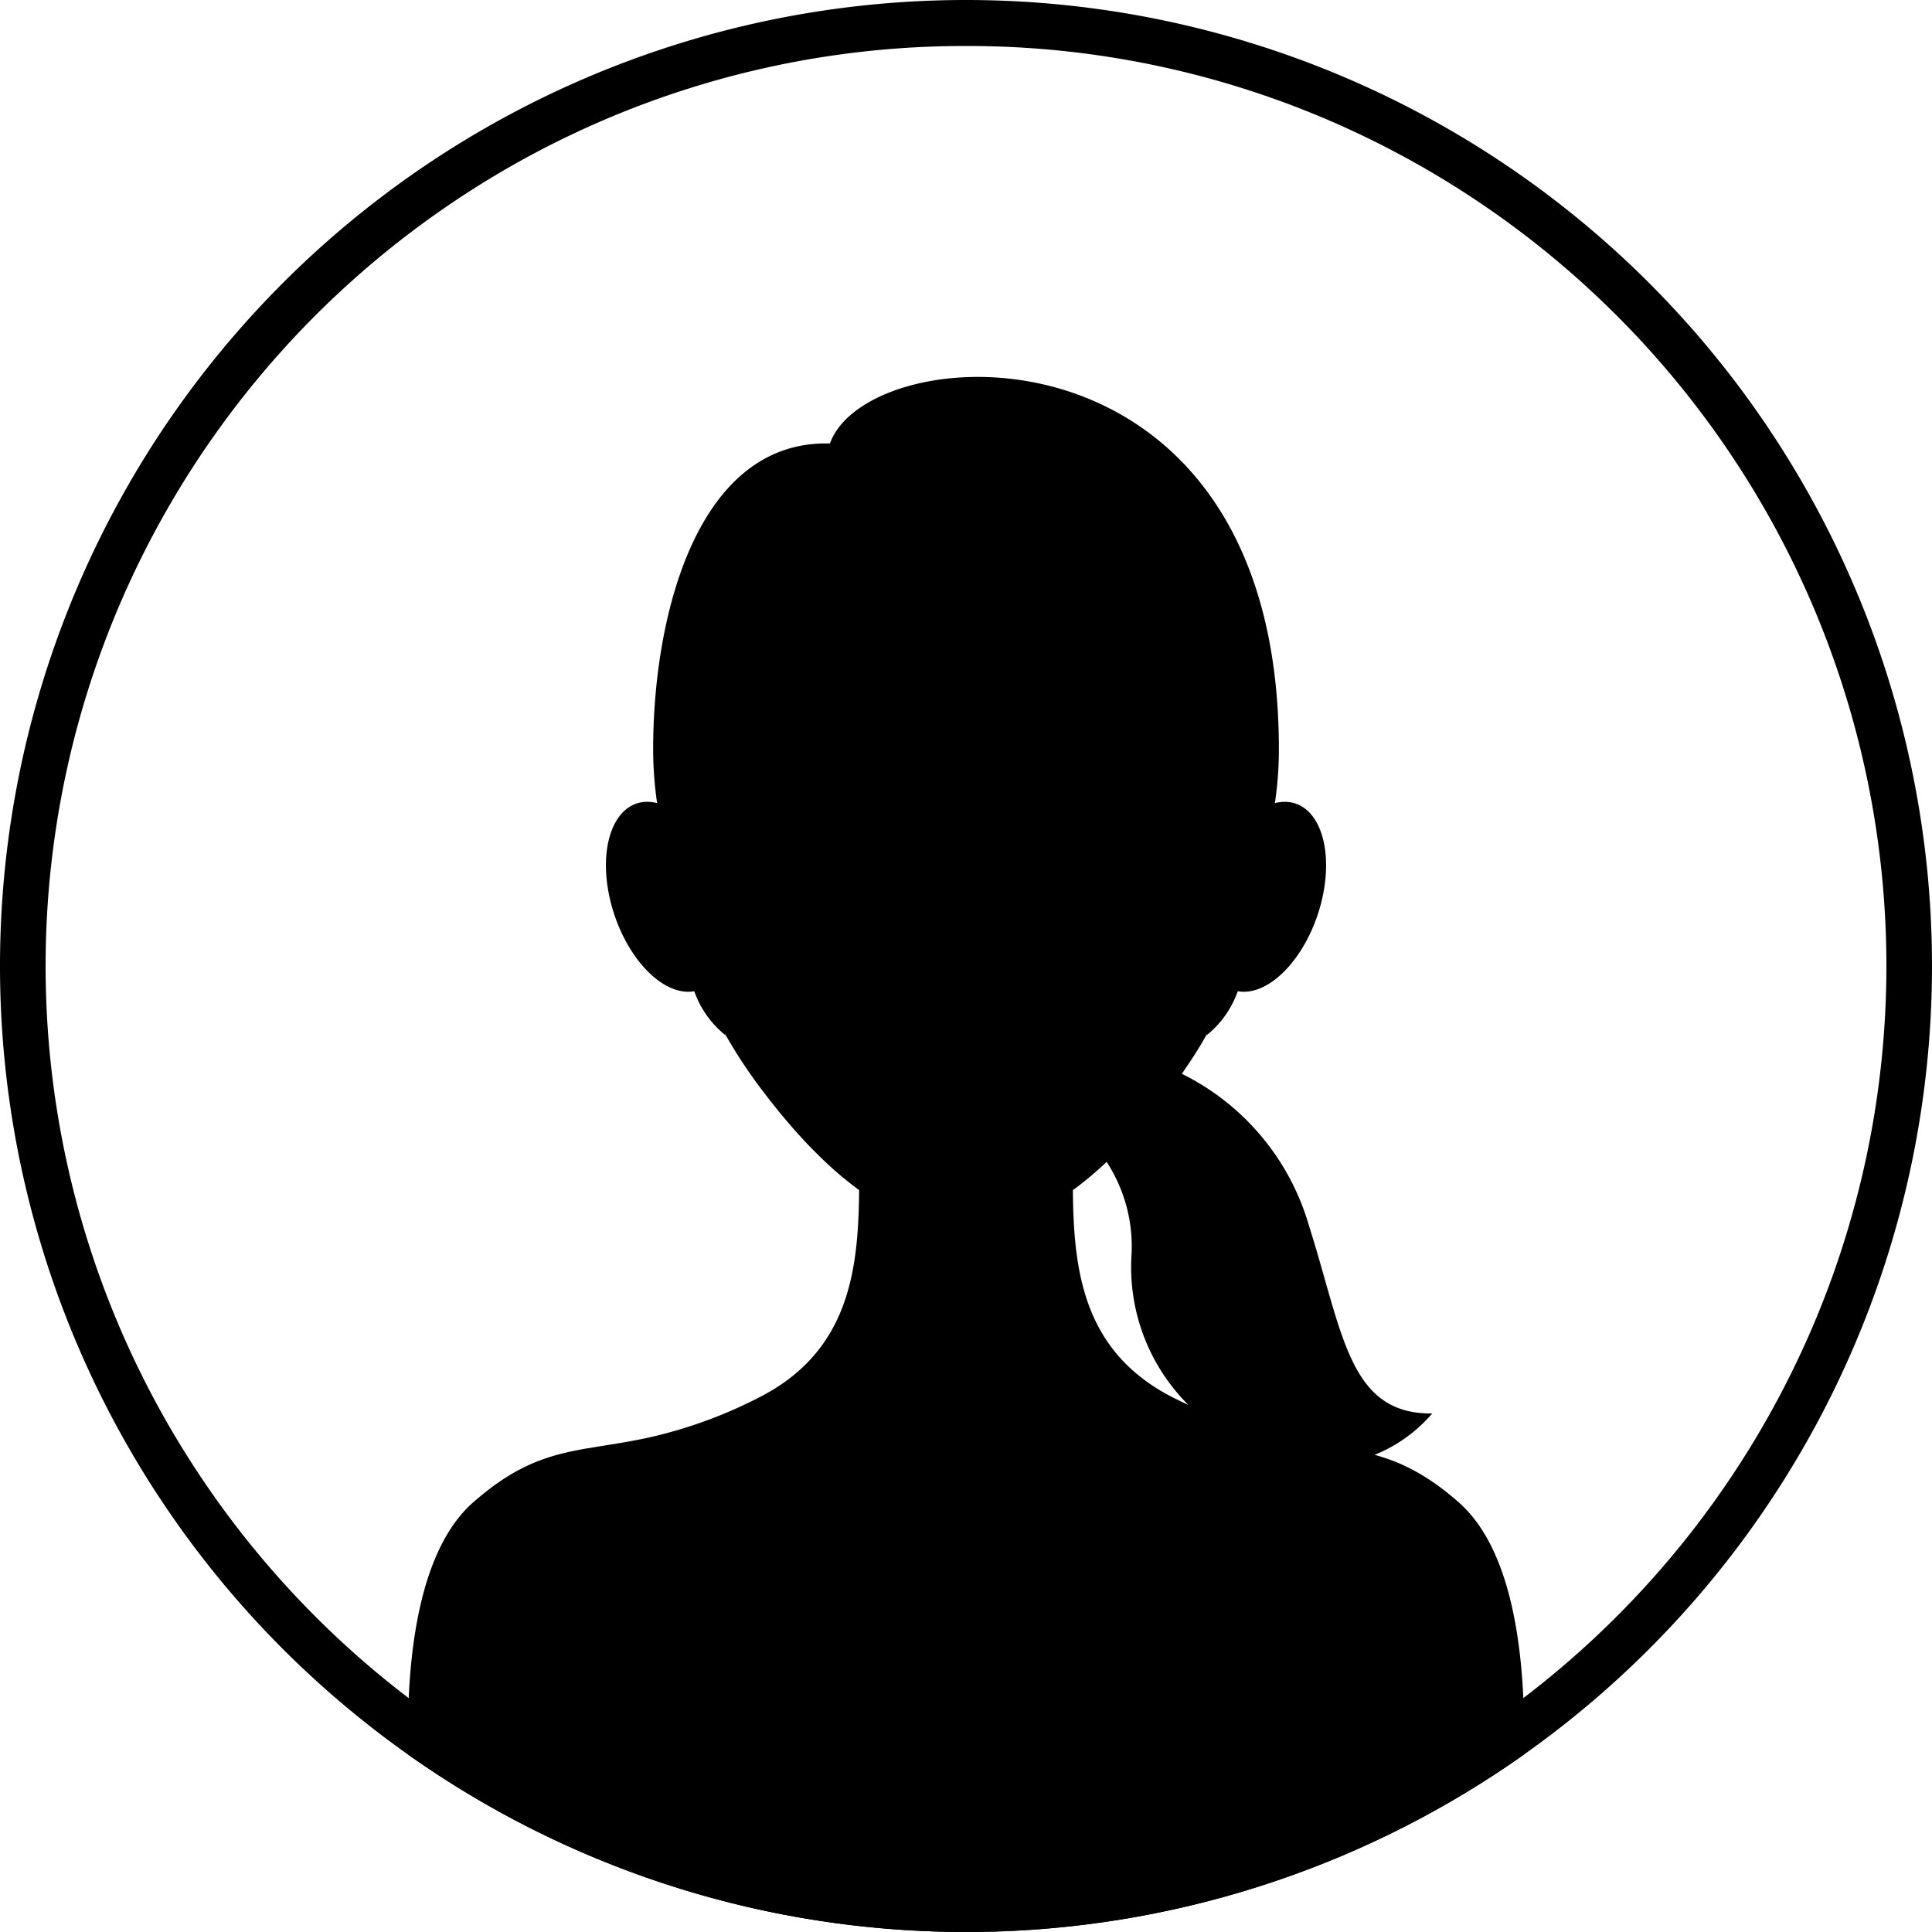
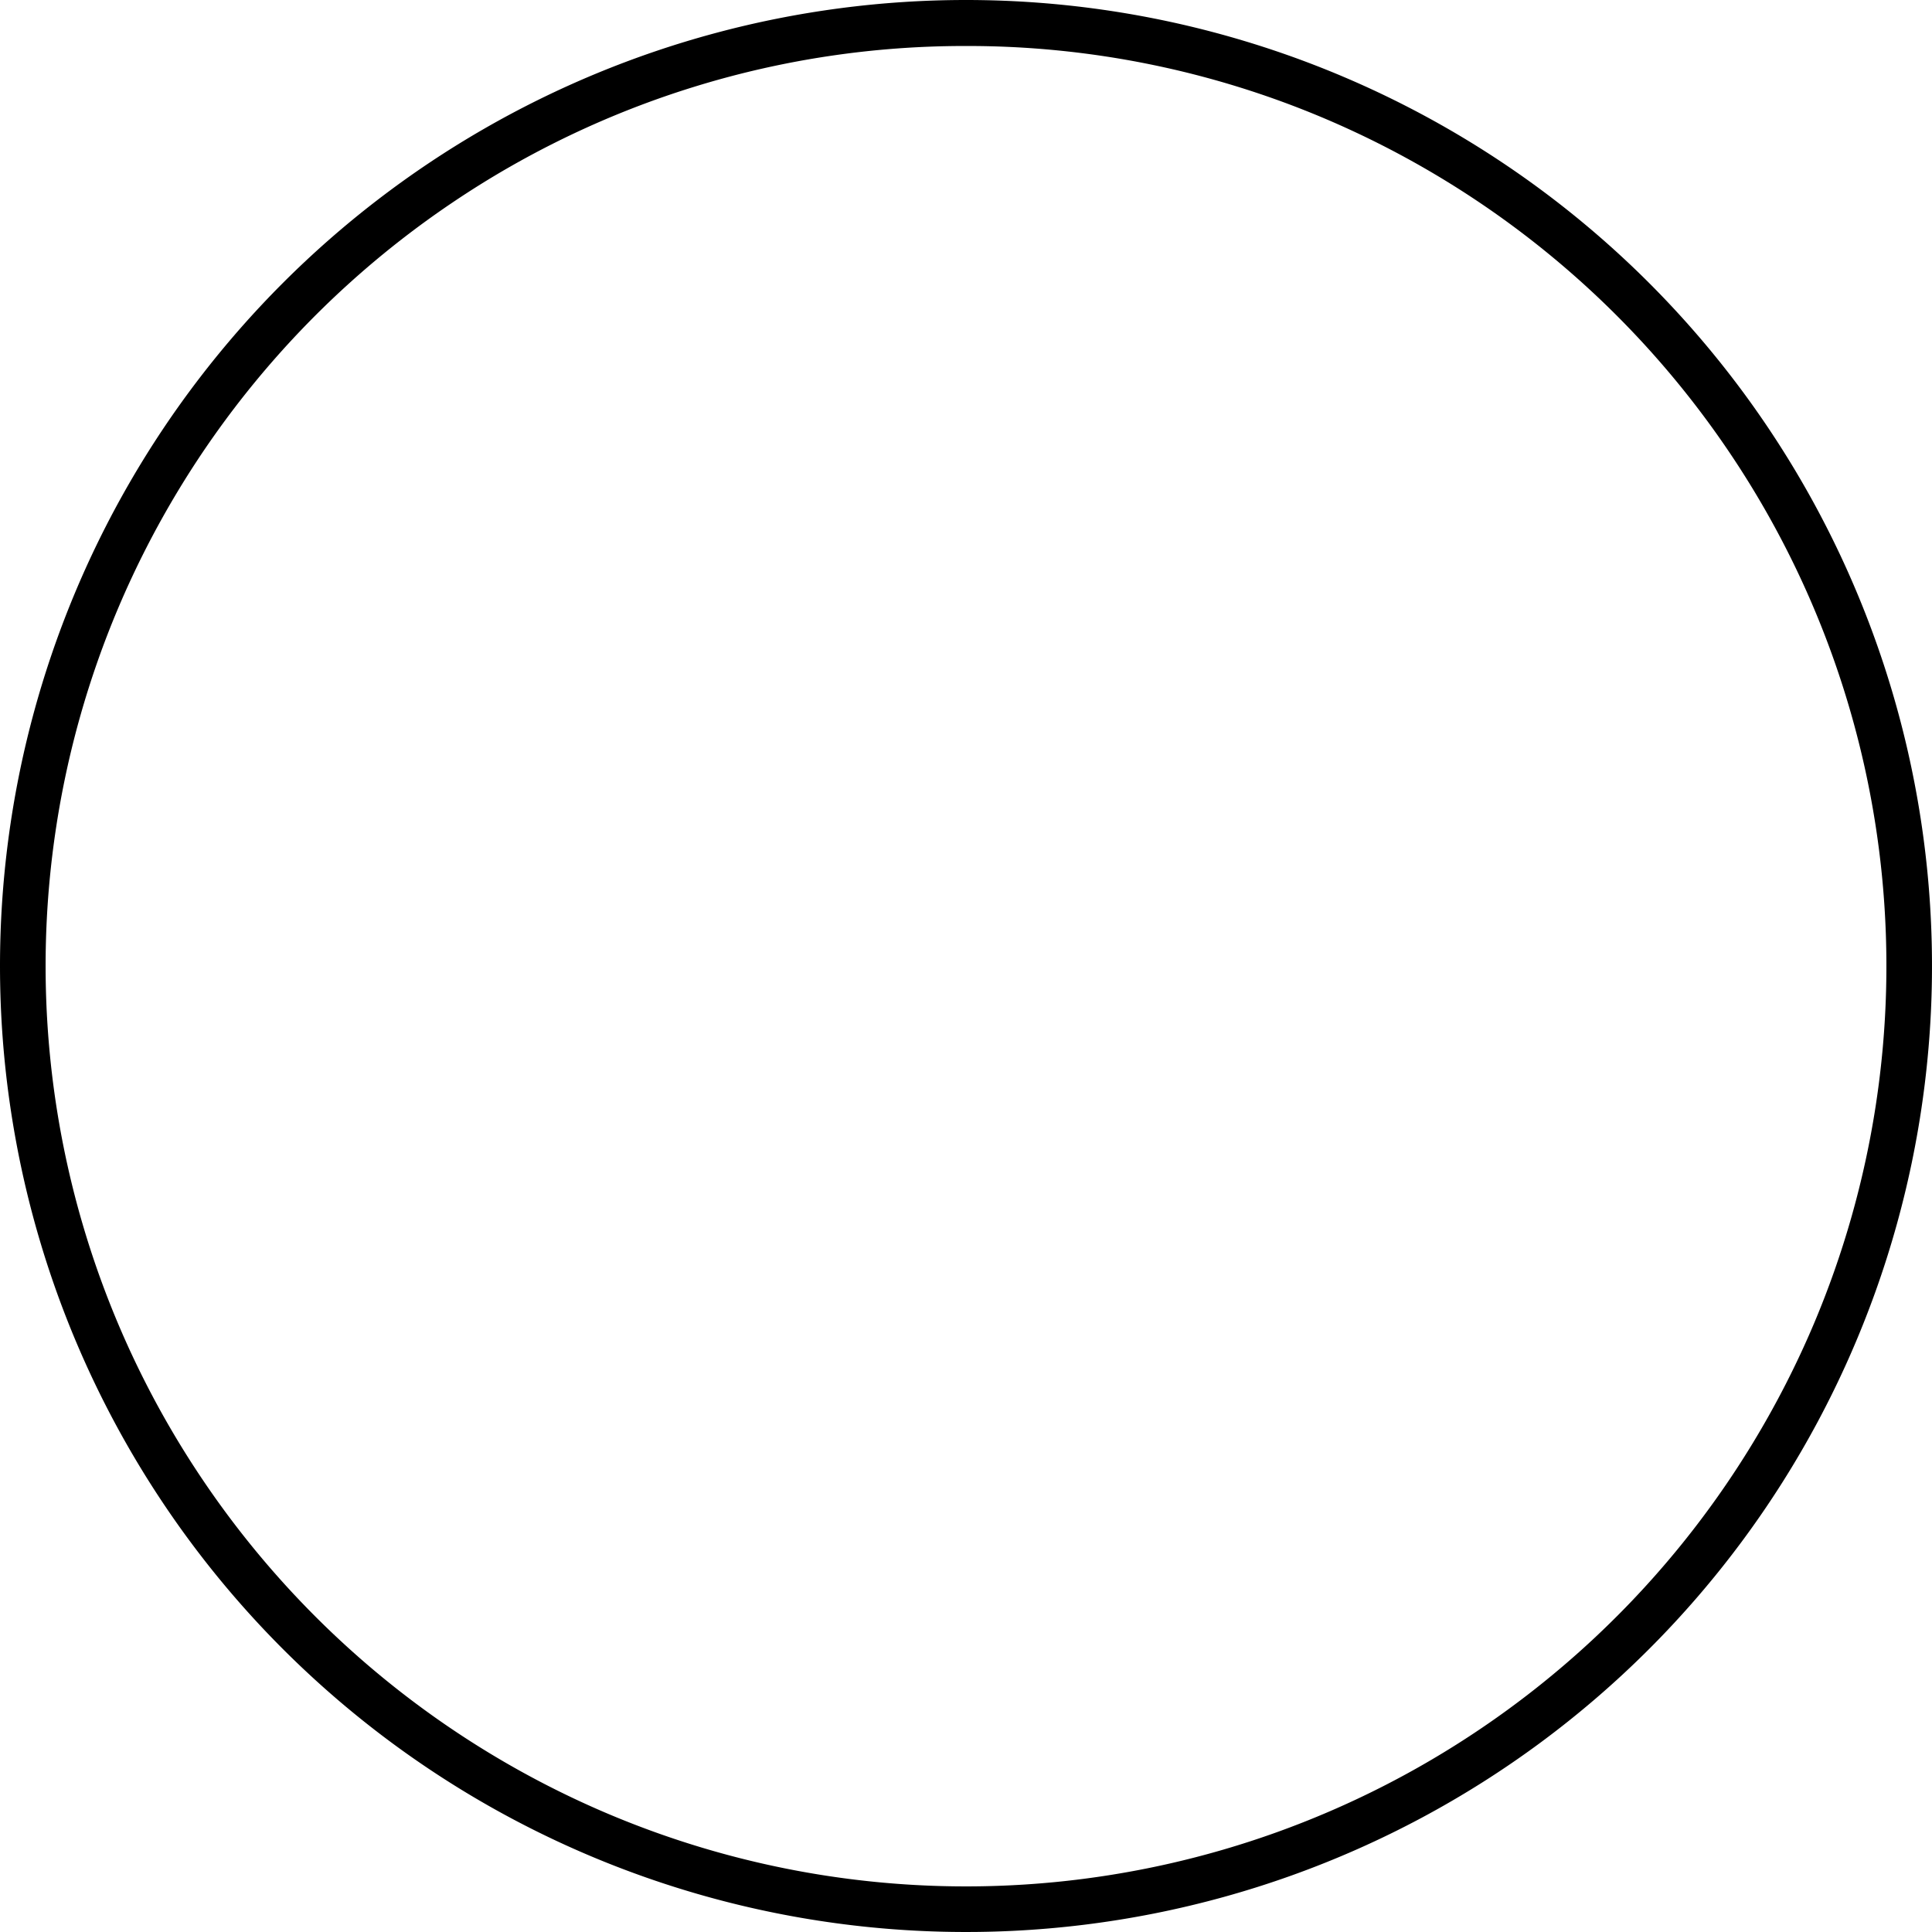
<svg xmlns="http://www.w3.org/2000/svg" id="voice-icon-f02" width="126" height="126" viewBox="0 0 126 126">
  <defs>
    <clipPath id="clip-path">
      <path id="パス_3379" data-name="パス 3379" d="M63,0A63,63,0,1,1,0,63,63,63,0,0,1,63,0Z" fill="#fff" stroke="#000" stroke-width="3" />
    </clipPath>
    <clipPath id="clip-path-2">
-       <rect id="長方形_1208" data-name="長方形 1208" width="72.807" height="101.417" />
-     </clipPath>
+       </clipPath>
  </defs>
  <path id="楕円形_50" data-name="楕円形 50" d="M63,3A59.706,59.706,0,0,0,29.456,13.245a60.184,60.184,0,0,0-21.742,26.4,59.917,59.917,0,0,0,5.531,56.9,60.184,60.184,0,0,0,26.4,21.742,59.917,59.917,0,0,0,56.9-5.531,60.184,60.184,0,0,0,21.742-26.4,59.917,59.917,0,0,0-5.531-56.9,60.184,60.184,0,0,0-26.4-21.742A59.622,59.622,0,0,0,63,3m0-3A63,63,0,1,1,0,63,63,63,0,0,1,63,0Z" />
  <g id="マスクグループ_372" data-name="マスクグループ 372" clip-path="url(#clip-path)">
    <g id="グループ_1014" data-name="グループ 1014" transform="translate(26.597 24.583)">
      <g id="グループ_1013" data-name="グループ 1013" clip-path="url(#clip-path-2)">
-         <path id="パス_3309" data-name="パス 3309" d="M68.558,73.413c-.169-.149-.334-.29-.5-.426l-.139-.114q-.191-.156-.379-.3l-.116-.09q-.236-.179-.467-.34l-.1-.065c-.125-.087-.25-.169-.373-.249l-.131-.083c-.134-.084-.266-.165-.4-.241l-.053-.031c-.148-.085-.3-.164-.441-.24l-.116-.059q-.17-.086-.34-.166l-.112-.052q-.215-.1-.429-.185l-.054-.021q-.189-.076-.378-.144l-.118-.042q-.18-.063-.361-.12l-.067-.022q-.215-.066-.43-.125l-.006,0A9.725,9.725,0,0,0,66.808,67.6c-5.446.053-5.8-5.2-8.053-12.3a16.006,16.006,0,0,0-8.278-9.854q.415-.591.8-1.187c.089-.139.177-.279.263-.419q.317-.515.608-1.041c-.02.046-.04.093-.061.139a6.378,6.378,0,0,0,2.04-2.877c.049.009.1.017.147.023,2.047.223,4.415-2.363,5.289-5.776s-.078-6.362-2.125-6.585a2.485,2.485,0,0,0-.889.072,24.085,24.085,0,0,0,.259-3.52C56.805-4.292,30.039-2.718,27.53,4.34,18.9,4.106,16,15.5,16,24.274a24.085,24.085,0,0,0,.259,3.52,2.487,2.487,0,0,0-.889-.072c-2.047.223-3,3.172-2.125,6.585s3.242,6,5.289,5.776c.05-.005.1-.014.147-.023a6.375,6.375,0,0,0,2.04,2.877c-.021-.046-.04-.093-.061-.139a32.6,32.6,0,0,0,2.62,3.944c.735.963,1.531,1.931,2.38,2.856q.364.4.741.781t.765.753a23.255,23.255,0,0,0,2.267,1.9c-.045,5.327-.682,10.623-6.664,13.594a30.1,30.1,0,0,1-6.662,2.453l-.173.04-.369.082-.212.045-.345.069-.173.034-.455.084-.237.042-.241.042-.257.043-.108.018c-.637.1-1.243.2-1.83.3l-.028,0q-.211.036-.42.076l-.085.016c-.3.057-.593.118-.886.187l-.1.024c-.118.029-.237.059-.355.091l-.091.024q-.215.059-.429.125l-.069.022c-.12.038-.24.078-.36.12l-.118.042c-.126.046-.252.093-.378.144l-.054.021q-.213.087-.429.185l-.112.052q-.169.079-.34.165l-.116.059c-.146.076-.293.156-.441.241l-.052.031c-.132.076-.265.158-.4.242l-.13.083q-.186.119-.374.249l-.094.064q-.231.162-.467.341l-.115.089q-.187.145-.379.3l-.139.113c-.164.136-.33.277-.5.426C1.787,75.593.651,79.583.22,83.881q-.029.293-.054.588a51.575,51.575,0,0,0-.154,5.323c.022,1.164.076,2.3.149,3.378.1,1.437.228,2.77.362,3.928q.025.217.051.426.051.417.1.8c.249,1.9.472,3.094.472,3.094H71.662s4.056-21.662-3.1-28M50.907,67.046q-.425-.2-.869-.418c-5.982-2.971-6.619-8.267-6.664-13.594.084-.062.169-.123.253-.186q.208-.157.414-.321c.525-.417,1.037-.865,1.535-1.333A10.1,10.1,0,0,1,47.2,57.217a12.681,12.681,0,0,0,3.707,9.828" transform="translate(0 0)" />
-       </g>
+         </g>
    </g>
  </g>
</svg>